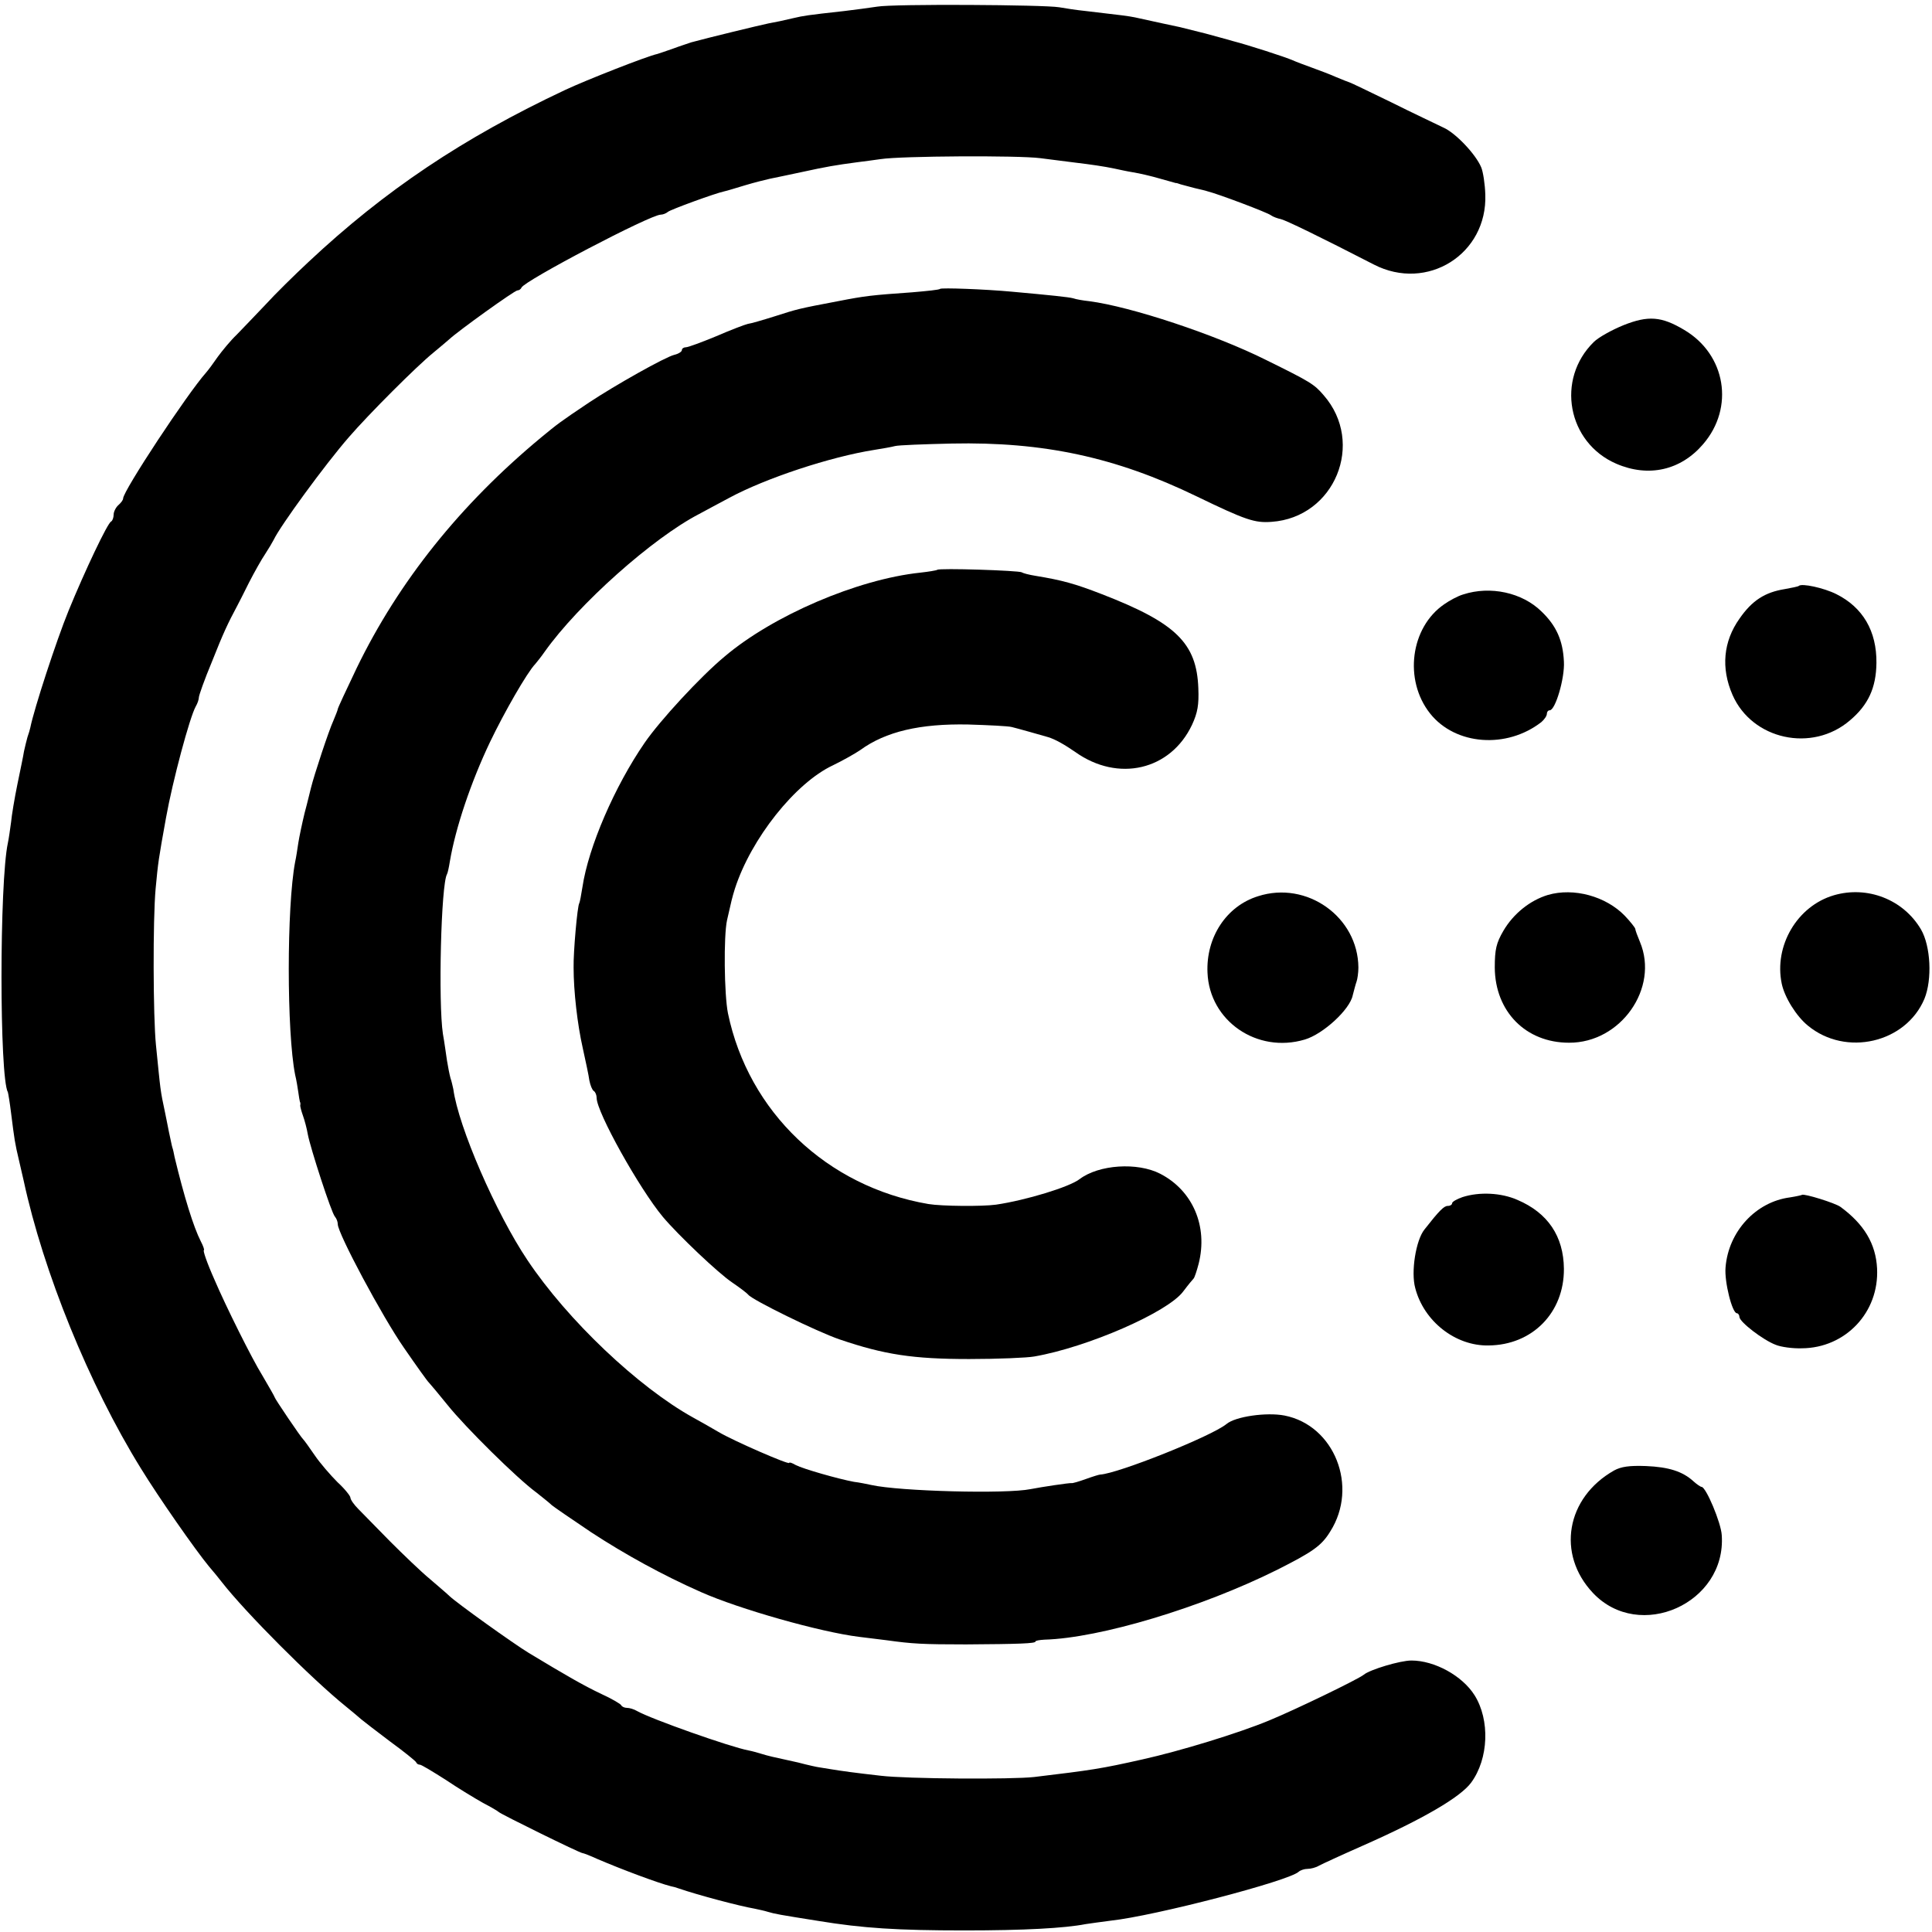
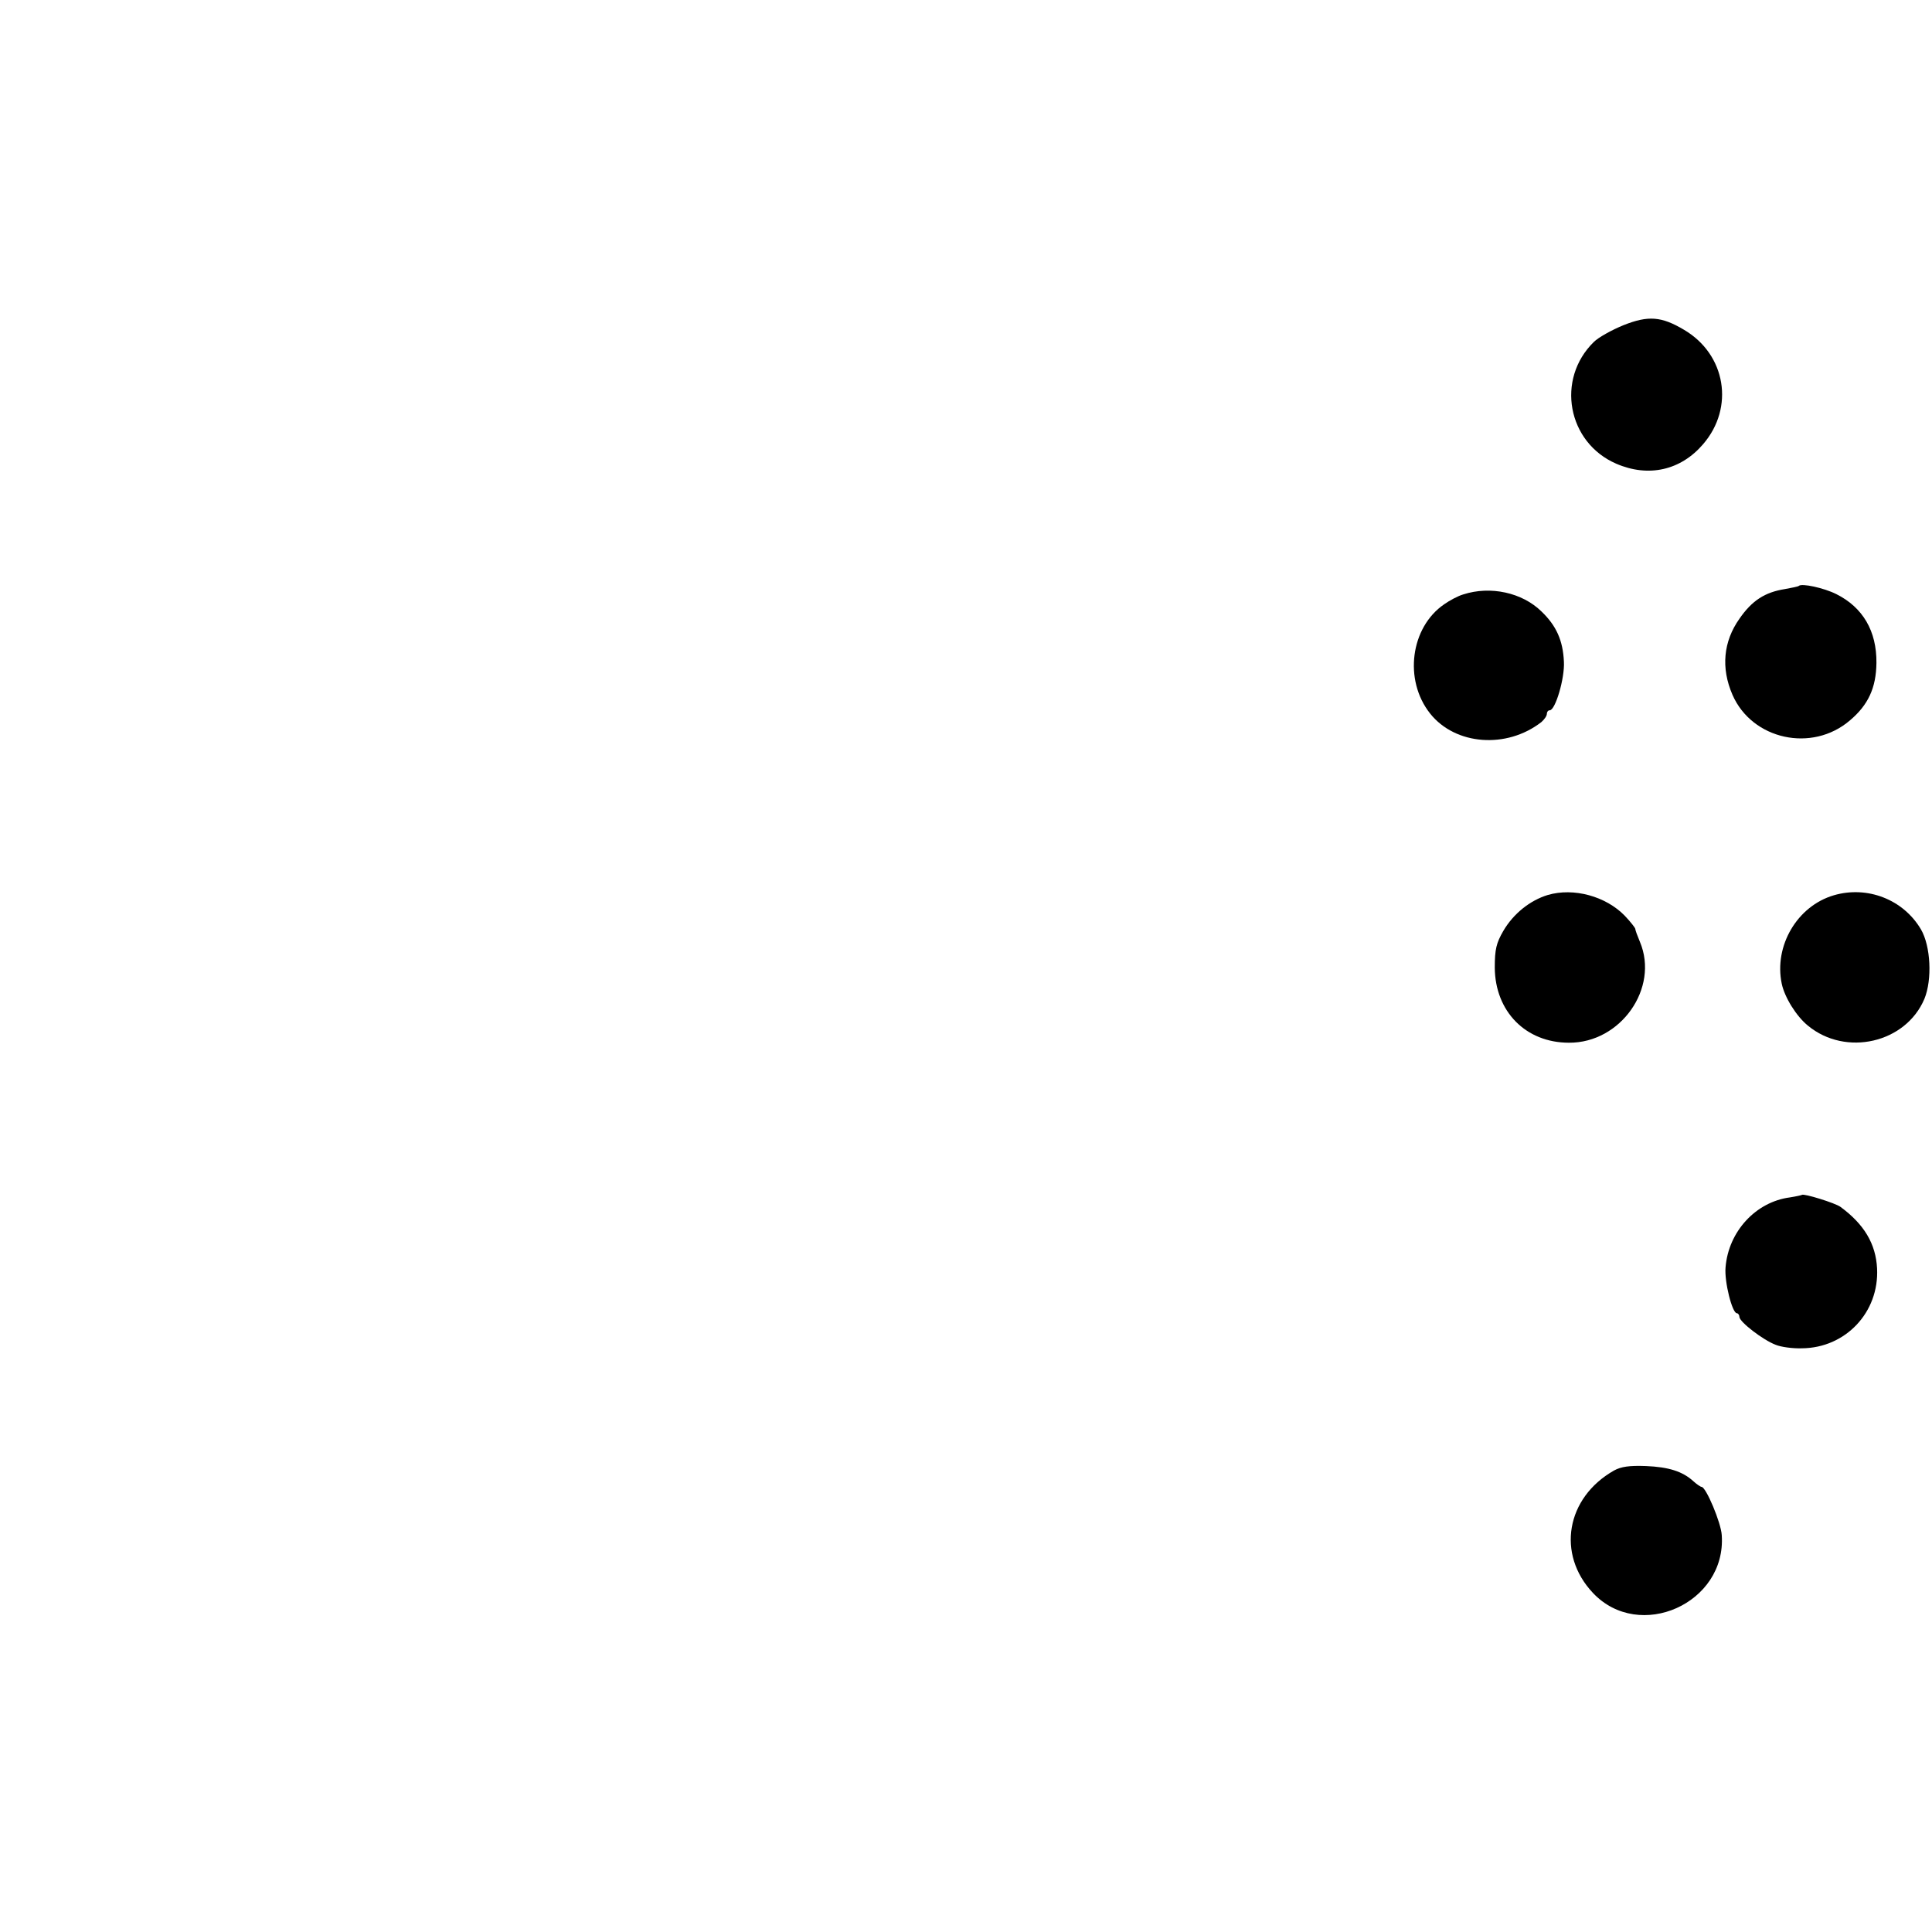
<svg xmlns="http://www.w3.org/2000/svg" version="1.0" width="612pt" height="612pt" viewBox="0 0 612 612" preserveAspectRatio="xMidYMid meet">
  <g transform="translate(0,612) scale(0.1,-0.1)" fill="#000000" stroke="none">
-     <path d="M2779 6099 c-25 -4 -73 -10 -105 -14 -118 -13 -129 -15 -159 -22 -44 -10 -47 -11 -80 -17 -25 -5 -194 -46 -245 -60 -8 -3 -34 -11 -58 -20 -23 -8 -46 -16 -50 -17 -33 -7 -226 -83 -292 -114 -323 -152 -571 -318 -813 -545 -44 -41 -106 -102 -136 -135 -31 -33 -72 -75 -91 -95 -20 -19 -46 -51 -60 -70 -13 -19 -30 -42 -37 -50 -59 -66 -263 -375 -263 -399 0 -5 -7 -14 -15 -21 -8 -7 -15 -21 -15 -30 0 -10 -4 -20 -8 -22 -11 -4 -84 -158 -135 -283 -38 -93 -109 -310 -121 -370 -1 -5 -5 -19 -9 -30 -3 -11 -8 -31 -11 -45 -2 -14 -12 -61 -21 -105 -9 -44 -18 -98 -20 -120 -3 -22 -7 -51 -10 -65 -27 -125 -27 -743 0 -790 1 -3 6 -32 10 -65 11 -87 12 -95 25 -150 6 -27 13 -57 15 -65 62 -288 207 -646 371 -911 57 -93 173 -259 216 -311 13 -15 31 -37 41 -50 74 -95 283 -305 392 -393 20 -16 42 -35 49 -41 6 -5 47 -37 91 -70 44 -32 81 -62 83 -66 2 -5 7 -8 12 -8 5 0 41 -22 82 -48 40 -27 93 -59 118 -73 25 -13 47 -26 50 -29 7 -7 257 -130 265 -130 3 0 24 -8 48 -19 77 -33 192 -76 232 -86 6 -1 17 -4 25 -7 61 -21 193 -56 240 -64 14 -3 33 -7 42 -10 24 -7 35 -9 161 -29 140 -23 250 -30 462 -30 189 0 317 7 384 20 13 2 49 7 80 11 139 15 565 126 595 155 6 5 18 9 28 9 10 0 26 4 36 10 9 5 72 34 140 64 190 84 308 153 342 199 56 76 60 199 11 277 -39 62 -127 110 -200 110 -36 0 -132 -29 -151 -45 -17 -14 -215 -110 -300 -145 -99 -41 -283 -97 -400 -123 -133 -30 -161 -34 -344 -56 -70 -8 -405 -6 -486 4 -80 9 -124 15 -160 21 -19 3 -36 6 -37 6 -2 0 -31 6 -65 15 -35 8 -71 16 -81 18 -10 2 -27 7 -37 10 -10 3 -27 8 -38 10 -59 11 -310 100 -354 125 -10 6 -24 10 -32 10 -8 0 -16 4 -18 8 -1 4 -30 21 -63 36 -57 27 -114 60 -230 130 -48 29 -228 158 -251 180 -6 6 -34 30 -62 54 -29 24 -85 78 -127 120 -41 42 -86 88 -100 102 -14 14 -25 30 -25 36 0 5 -18 28 -41 49 -22 22 -55 60 -72 85 -17 25 -33 47 -36 50 -8 7 -91 130 -91 134 0 2 -18 33 -39 69 -33 53 -116 220 -151 302 -25 56 -38 95 -34 95 2 0 -2 13 -10 28 -23 45 -53 142 -83 267 -2 11 -5 25 -7 30 -2 6 -6 28 -11 50 -4 22 -10 49 -12 60 -16 75 -14 67 -29 215 -9 89 -10 397 -1 495 8 85 9 92 33 225 21 117 75 318 94 352 6 10 10 23 10 29 0 6 18 57 41 112 36 91 51 123 80 177 4 8 22 42 38 75 17 33 40 74 51 90 11 17 23 37 27 45 20 43 163 239 238 325 63 73 216 226 268 268 22 18 44 37 51 43 28 26 206 154 215 154 5 0 11 4 13 9 8 21 408 231 441 231 7 0 17 4 23 9 8 7 150 59 179 65 6 1 35 10 65 19 30 9 66 18 80 21 14 3 59 12 100 21 78 17 107 22 175 31 22 3 56 7 75 10 65 10 435 12 505 3 39 -5 88 -11 110 -14 50 -6 92 -12 125 -19 14 -3 41 -9 60 -12 19 -3 58 -12 85 -20 28 -8 50 -14 50 -14 0 1 7 -1 15 -4 8 -2 29 -8 45 -12 17 -4 35 -8 40 -10 33 -8 192 -68 201 -76 7 -5 21 -10 31 -12 17 -4 124 -56 295 -144 169 -87 360 33 353 222 -1 33 -7 72 -13 86 -17 41 -81 109 -120 126 -20 10 -95 45 -165 80 -70 34 -130 63 -132 63 -3 1 -22 8 -43 17 -20 9 -55 22 -77 30 -22 8 -49 18 -60 23 -22 10 -143 49 -190 61 -16 5 -55 15 -87 24 -31 8 -67 17 -80 20 -20 4 -79 17 -143 31 -20 4 -42 7 -155 20 -30 3 -68 9 -85 12 -47 8 -524 11 -576 2z" />
-     <path d="M2978 5205 c-2 -3 -42 -7 -89 -11 -127 -9 -147 -11 -234 -28 -127 -24 -129 -25 -201 -48 -38 -12 -76 -23 -85 -24 -9 -2 -54 -19 -100 -39 -46 -19 -89 -35 -96 -35 -7 0 -13 -4 -13 -9 0 -5 -11 -12 -24 -15 -29 -7 -187 -96 -270 -151 -94 -63 -100 -68 -151 -110 -257 -213 -452 -457 -585 -731 -33 -69 -60 -127 -60 -130 0 -3 -7 -20 -14 -37 -14 -30 -61 -172 -71 -213 -3 -11 -11 -46 -20 -79 -8 -33 -17 -76 -20 -95 -3 -20 -7 -47 -10 -60 -27 -141 -27 -540 0 -675 4 -16 8 -41 10 -55 2 -14 4 -27 5 -30 2 -3 2 -8 1 -12 0 -4 4 -19 9 -33 5 -14 12 -40 15 -58 8 -43 75 -250 86 -261 5 -6 9 -16 9 -24 0 -29 141 -293 210 -392 40 -58 75 -107 79 -110 3 -3 30 -35 59 -71 57 -71 219 -231 280 -276 20 -16 43 -34 50 -41 7 -6 64 -45 125 -86 107 -70 227 -136 347 -189 121 -54 379 -127 501 -142 24 -3 64 -8 89 -11 79 -11 112 -13 250 -13 169 1 220 3 220 9 0 3 12 5 28 6 177 5 498 102 737 221 113 57 141 76 169 122 90 142 13 336 -145 367 -57 11 -156 -3 -184 -27 -48 -39 -344 -157 -400 -160 -3 0 -23 -6 -45 -14 -22 -8 -43 -14 -45 -13 -7 1 -94 -12 -130 -19 -77 -16 -416 -7 -505 13 -14 3 -38 8 -55 10 -49 9 -161 41 -184 53 -12 7 -21 10 -21 7 0 -7 -177 70 -224 98 -22 13 -59 34 -81 46 -173 96 -397 308 -524 498 -100 149 -219 423 -235 542 -2 8 -5 24 -9 35 -3 11 -8 36 -11 55 -3 19 -8 58 -13 85 -15 99 -6 474 13 506 2 3 6 21 9 40 18 107 67 252 127 378 46 96 118 221 143 247 5 6 19 23 30 39 107 151 343 361 490 437 17 9 59 32 95 51 115 62 320 130 460 152 25 4 54 9 65 12 11 3 92 6 180 8 290 6 519 -43 775 -167 157 -76 185 -85 238 -81 200 14 297 250 165 401 -30 35 -41 42 -183 112 -160 80 -428 169 -560 186 -19 2 -42 6 -50 9 -14 4 -73 10 -194 21 -86 8 -224 13 -228 9z" />
    <path d="M5143 5090 c-37 -15 -80 -39 -94 -53 -121 -118 -84 -319 71 -386 102 -44 204 -21 275 62 100 116 72 284 -60 362 -72 43 -114 46 -192 15z" />
-     <path d="M2969 4315 c-3 -2 -27 -6 -54 -9 -199 -21 -467 -136 -620 -266 -76 -63 -205 -203 -253 -273 -95 -138 -178 -330 -197 -457 -4 -25 -8 -47 -10 -51 -6 -8 -19 -155 -18 -204 0 -75 12 -180 29 -255 9 -41 19 -87 21 -103 3 -15 9 -30 14 -33 5 -3 9 -13 9 -22 0 -45 135 -287 210 -377 48 -57 175 -178 220 -208 25 -17 47 -34 50 -38 11 -16 219 -118 290 -142 141 -48 232 -62 410 -62 91 0 184 4 206 8 168 29 423 140 472 206 15 20 30 38 33 41 3 3 10 24 16 47 30 119 -19 232 -122 285 -72 37 -194 29 -255 -17 -32 -25 -170 -67 -265 -81 -43 -6 -172 -5 -214 2 -322 55 -570 292 -635 604 -12 59 -14 245 -3 295 14 62 16 71 25 100 51 158 191 335 311 391 31 15 70 37 86 48 81 59 190 84 342 81 65 -2 127 -5 138 -8 17 -4 98 -27 115 -32 23 -7 51 -23 86 -47 136 -97 302 -58 370 86 18 39 22 64 20 115 -5 144 -71 208 -306 299 -85 33 -125 44 -210 58 -19 3 -39 8 -43 11 -10 6 -263 14 -268 8z" />
    <path d="M5698 4264 c-2 -2 -22 -6 -44 -10 -63 -10 -104 -36 -144 -94 -51 -72 -59 -156 -22 -241 62 -142 252 -184 372 -81 58 49 83 103 84 182 1 101 -43 176 -127 218 -40 20 -110 35 -119 26z" />
    <path d="M4635 4237 c-17 -5 -43 -19 -60 -31 -107 -73 -129 -240 -45 -346 80 -101 243 -113 353 -27 9 8 17 19 17 26 0 6 4 11 9 11 18 0 48 102 45 154 -3 67 -24 114 -71 159 -61 60 -162 82 -248 54z" />
-     <path d="M3985 3281 c-100 -31 -165 -130 -160 -242 6 -153 157 -257 308 -212 58 17 143 95 152 140 4 15 9 35 12 43 3 8 6 29 6 45 -1 160 -163 276 -318 226z" />
    <path d="M4903 3285 c-56 -17 -109 -59 -141 -114 -22 -38 -27 -58 -27 -116 1 -139 98 -238 235 -238 164 -1 286 173 225 319 -8 19 -15 38 -15 42 -1 4 -15 22 -33 41 -60 62 -162 90 -244 66z" />
    <path d="M5809 3284 c-116 -34 -190 -160 -165 -280 9 -43 46 -103 83 -133 120 -99 310 -55 369 85 25 61 20 167 -11 220 -56 95 -170 139 -276 108z" />
-     <path d="M4633 2328 c-18 -6 -33 -15 -33 -19 0 -5 -6 -9 -14 -9 -12 0 -27 -15 -74 -75 -27 -34 -43 -134 -29 -185 27 -105 127 -184 232 -182 139 1 240 104 239 243 -1 103 -51 177 -147 218 -52 23 -121 26 -174 9z" />
    <path d="M5708 2335 c-1 -1 -19 -5 -38 -8 -108 -14 -195 -108 -204 -222 -4 -45 21 -145 36 -145 4 0 8 -6 8 -12 1 -16 75 -73 115 -88 17 -7 54 -12 83 -11 138 1 245 114 238 253 -4 78 -41 140 -116 195 -16 12 -116 43 -122 38z" />
    <path d="M5113 1462 c-152 -86 -183 -265 -67 -388 147 -156 423 -33 408 183 -2 39 -50 153 -64 153 -3 0 -15 8 -26 18 -34 31 -78 45 -150 48 -53 2 -79 -2 -101 -14z" />
  </g>
</svg>